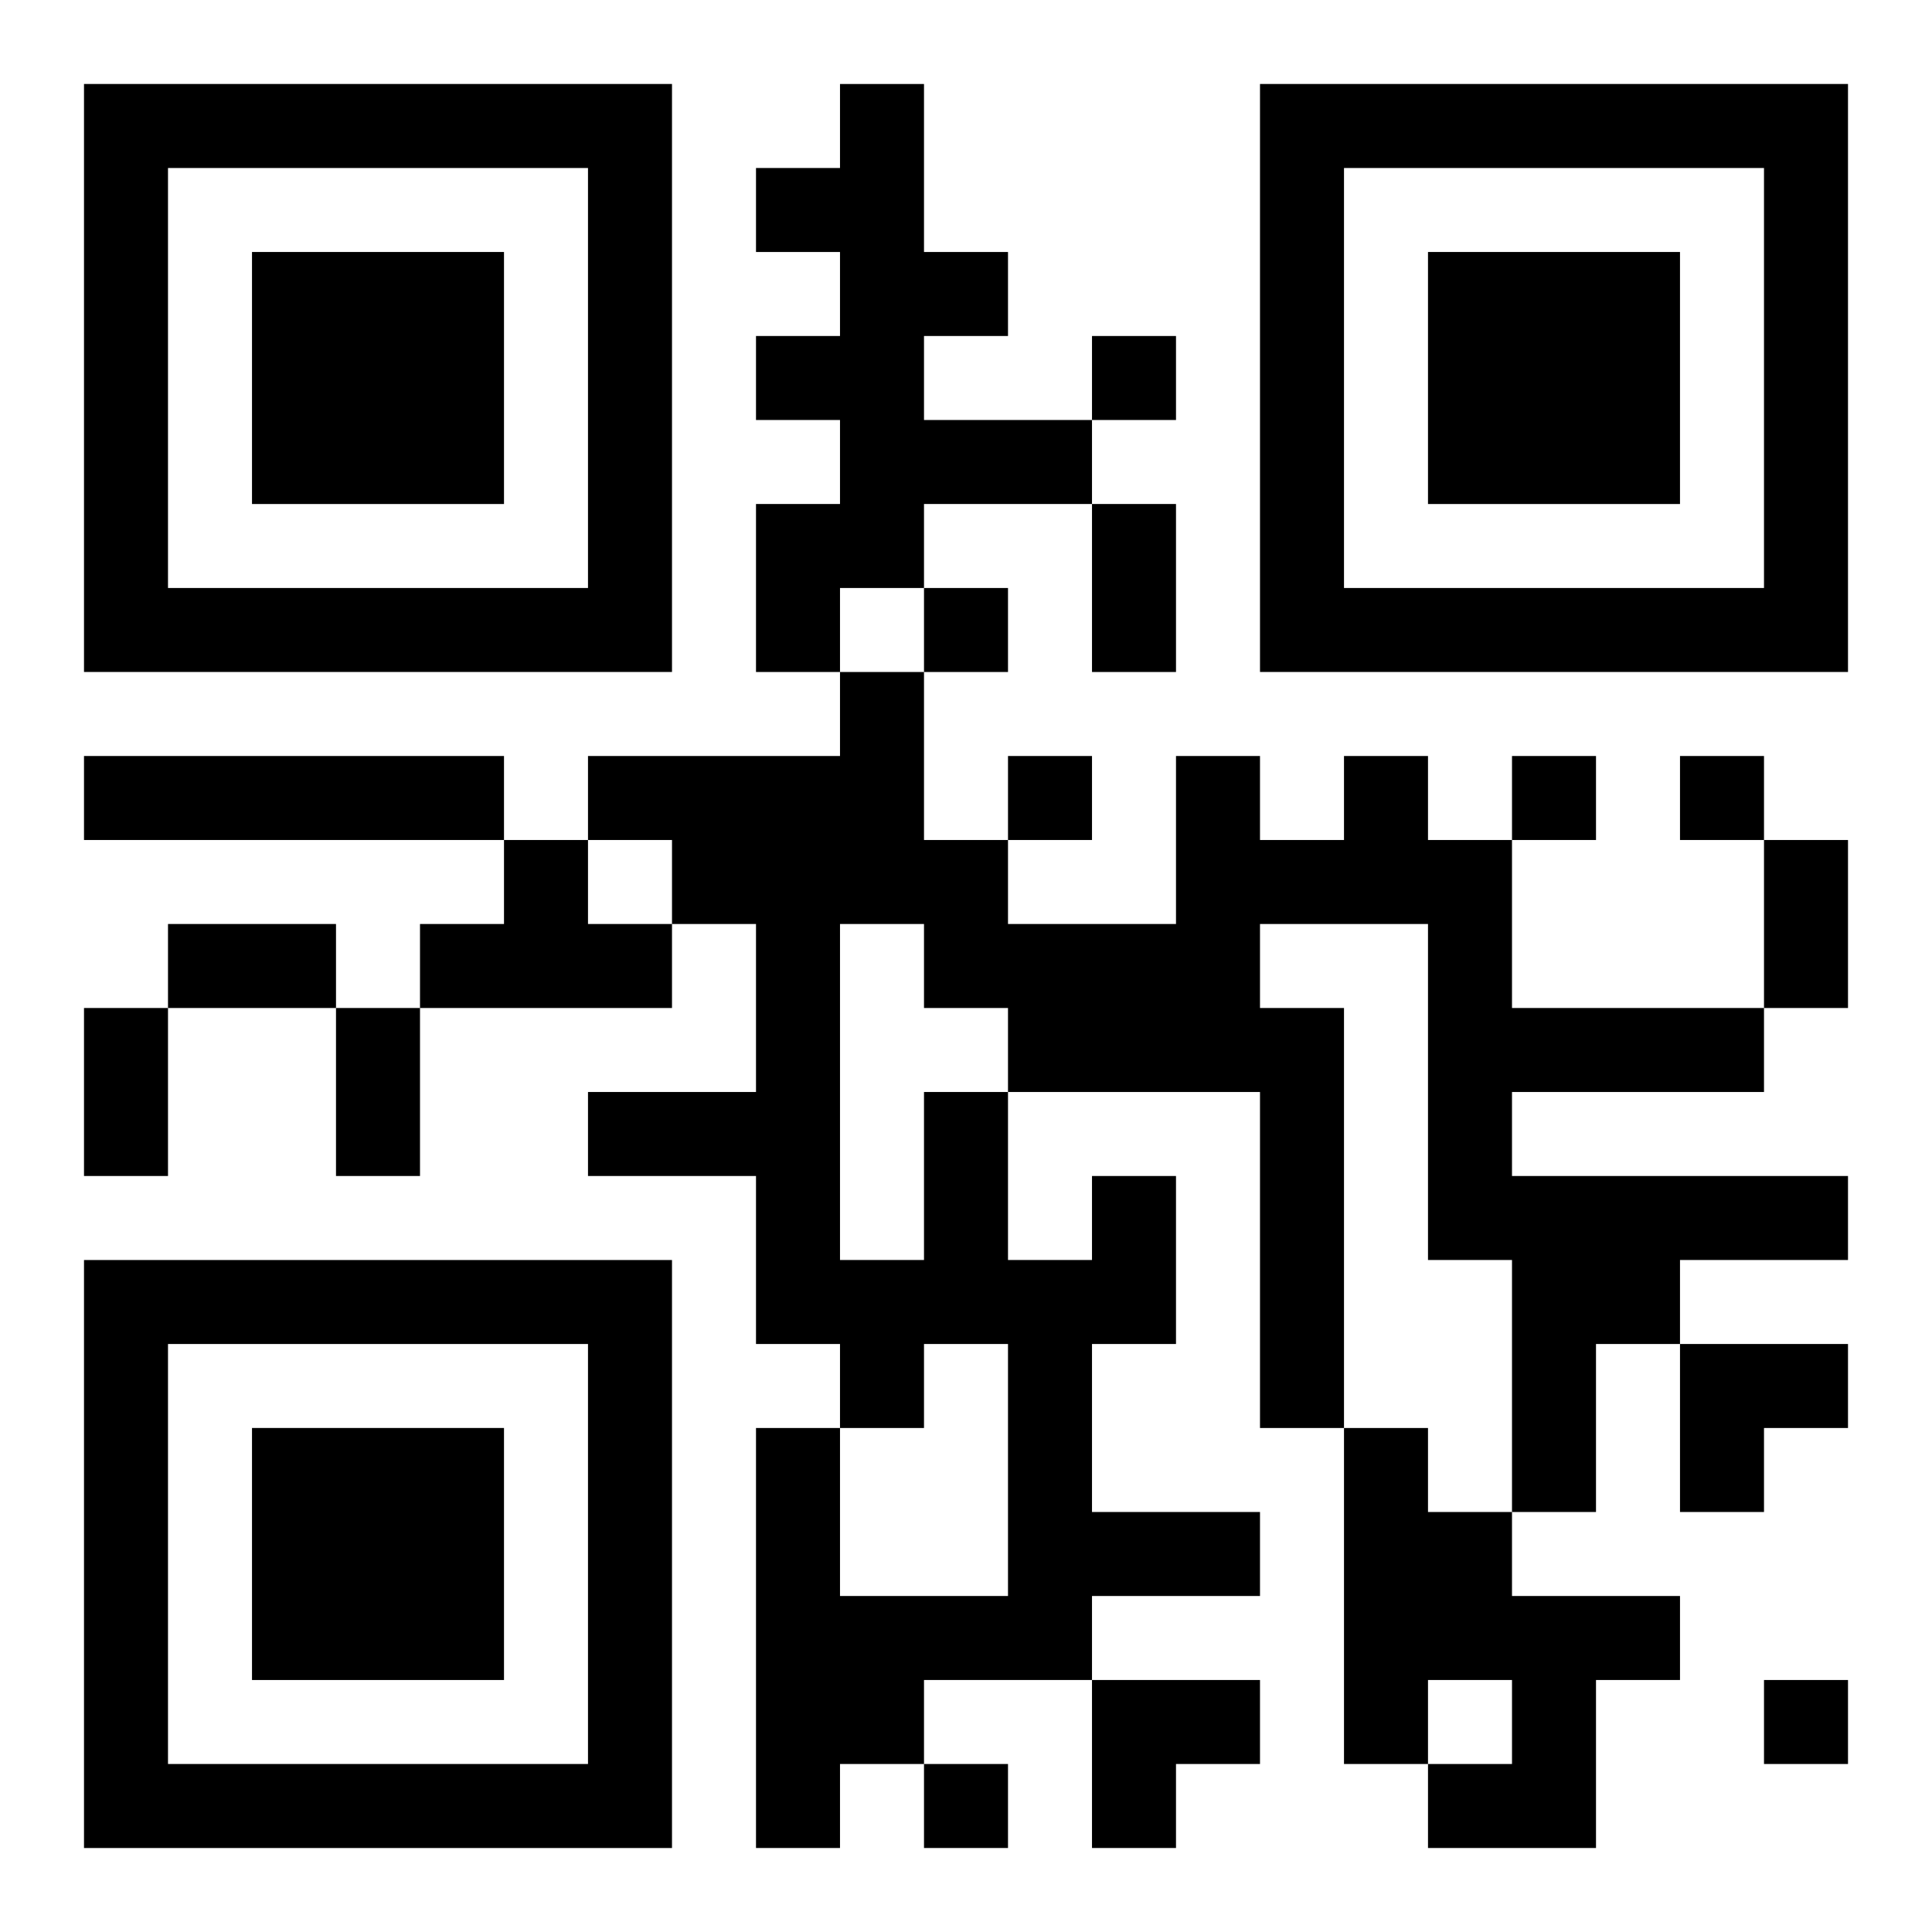
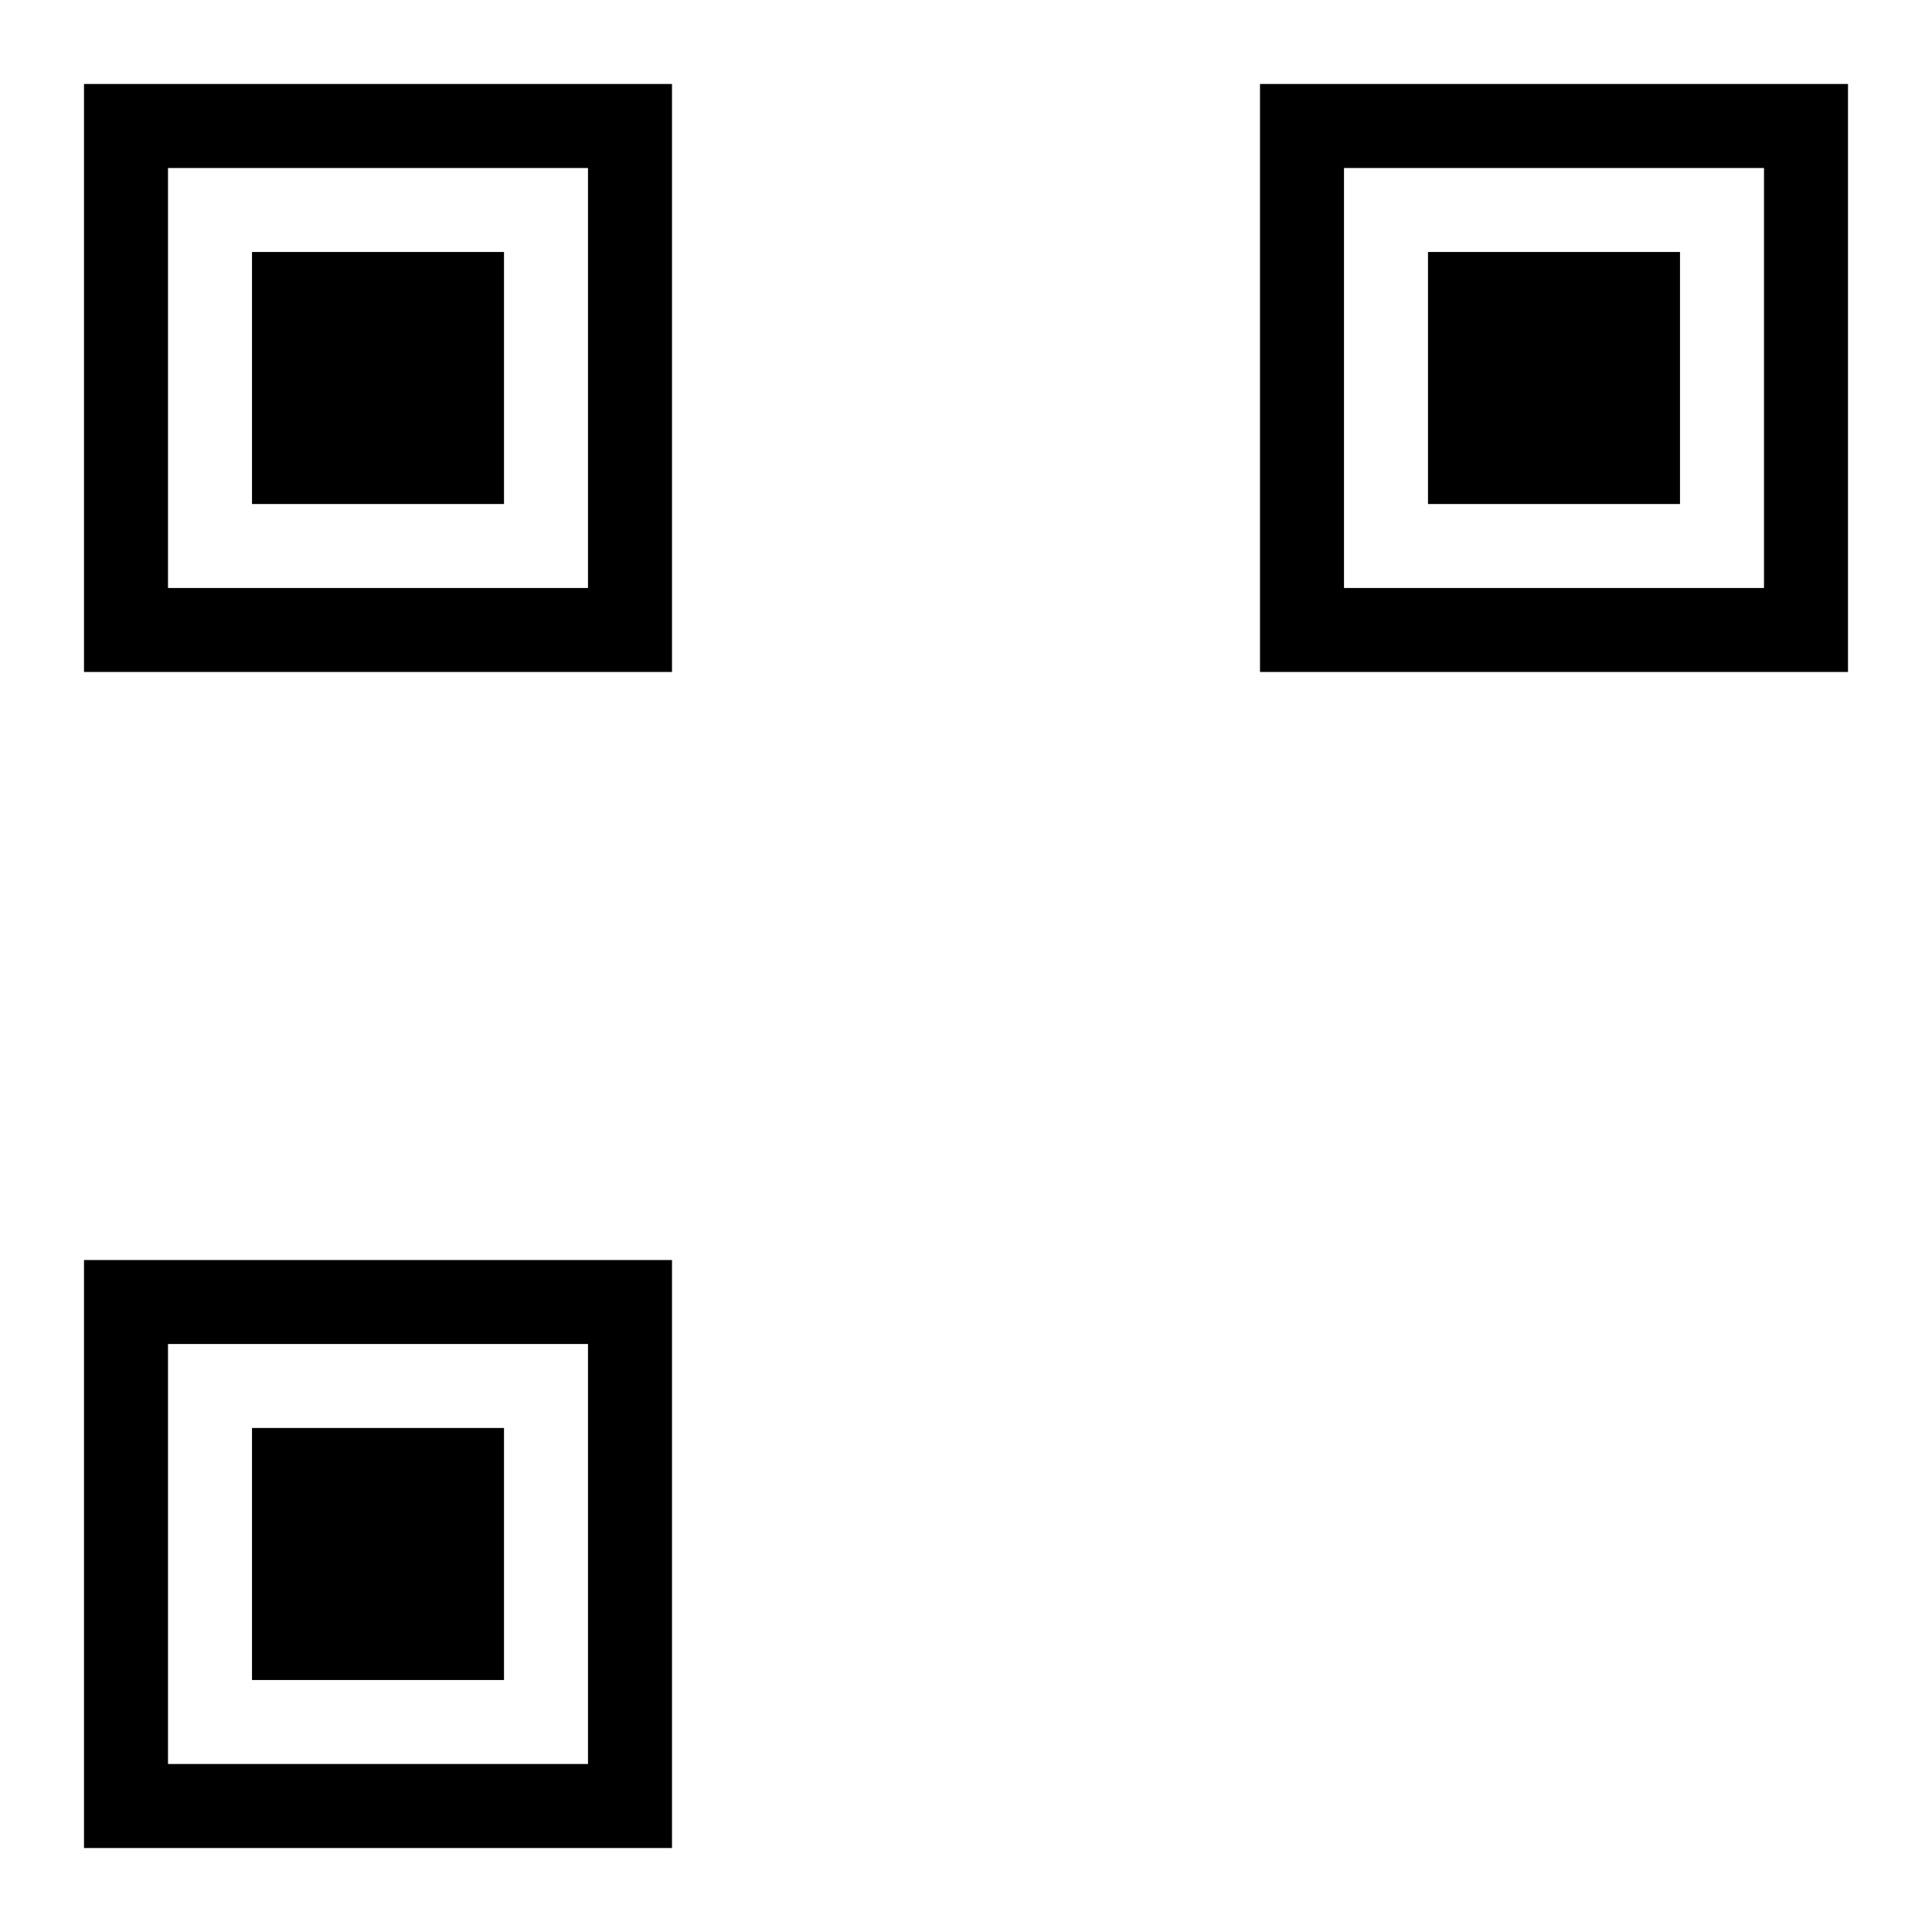
<svg xmlns="http://www.w3.org/2000/svg" xmlns:xlink="http://www.w3.org/1999/xlink" width="250" height="250" baseProfile="full" version="1.1" viewBox="-1 -1 23 23">
  <symbol id="a">
    <path d="m0 7v7h7v-7h-7zm1 1h5v5h-5v-5zm1 1v3h3v-3h-3z" />
  </symbol>
  <use y="-7" xlink:href="#a" />
  <use y="7" xlink:href="#a" />
  <use x="14" y="-7" xlink:href="#a" />
-   <path d="m9 0h1v2h1v1h-1v1h2v1h-2v1h-1v1h-1v-2h1v-1h-1v-1h1v-1h-1v-1h1v-1m-9 8h5v1h-5v-1m5 1h1v1h1v1h-3v-1h1v-1m7 4h1v2h-1v2h2v1h-2v1h-2v1h-1v1h-1v-5h1v2h2v-3h-1v1h-1v-1h-1v-2h-2v-1h2v-2h-1v-1h-1v-1h3v-1h1v2h1v1h2v-2h1v1h1v-1h1v1h1v2h3v1h-3v1h4v1h-2v1h-1v2h-1v-3h-1v-4h-2v1h1v5h-1v-4h-3v2h1v-1m-3-3v4h1v-2h1v-1h-1v-1h-1m6 6h1v1h1v1h2v1h-1v2h-2v-1h1v-1h-1v1h-1v-4m-3-13v1h1v-1h-1m-2 3v1h1v-1h-1m1 2v1h1v-1h-1m6 0v1h1v-1h-1m2 0v1h1v-1h-1m1 11v1h1v-1h-1m-10 1v1h1v-1h-1m2-15h1v2h-1v-2m8 4h1v2h-1v-2m-19 1h2v1h-2v-1m-1 1h1v2h-1v-2m3 0h1v2h-1v-2m16 4h2v1h-1v1h-1zm-7 4h2v1h-1v1h-1z" />
</svg>